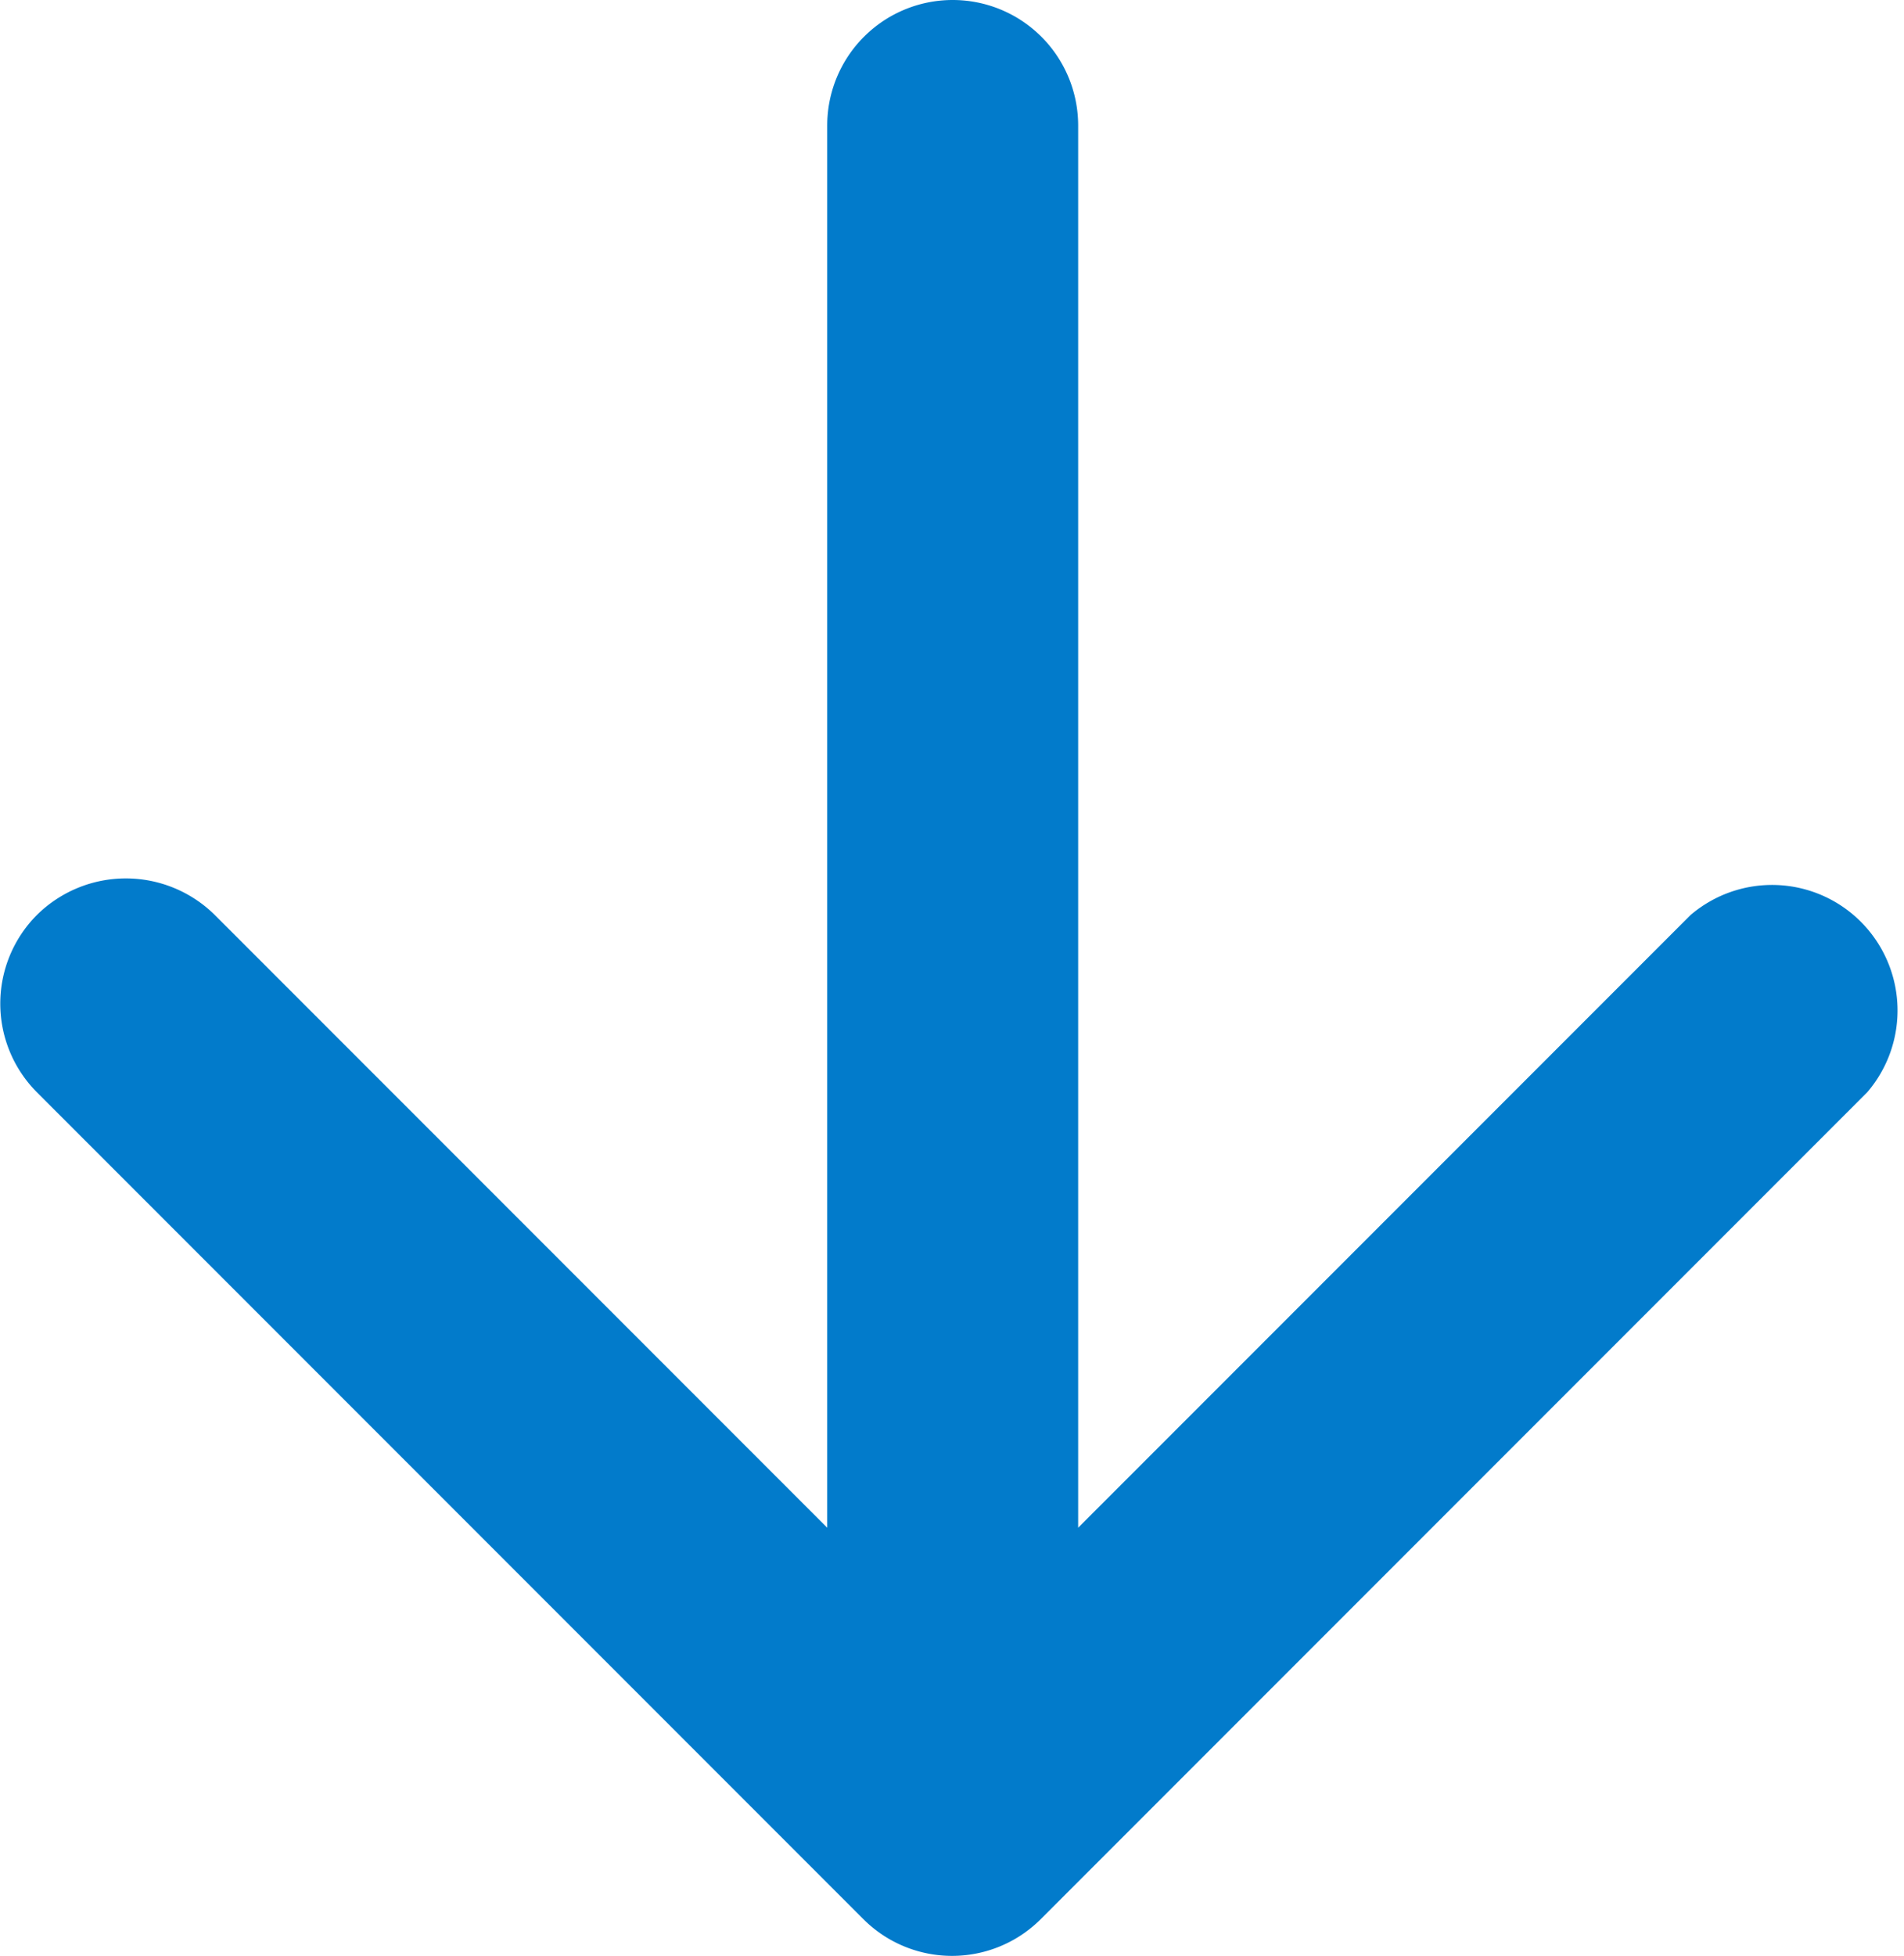
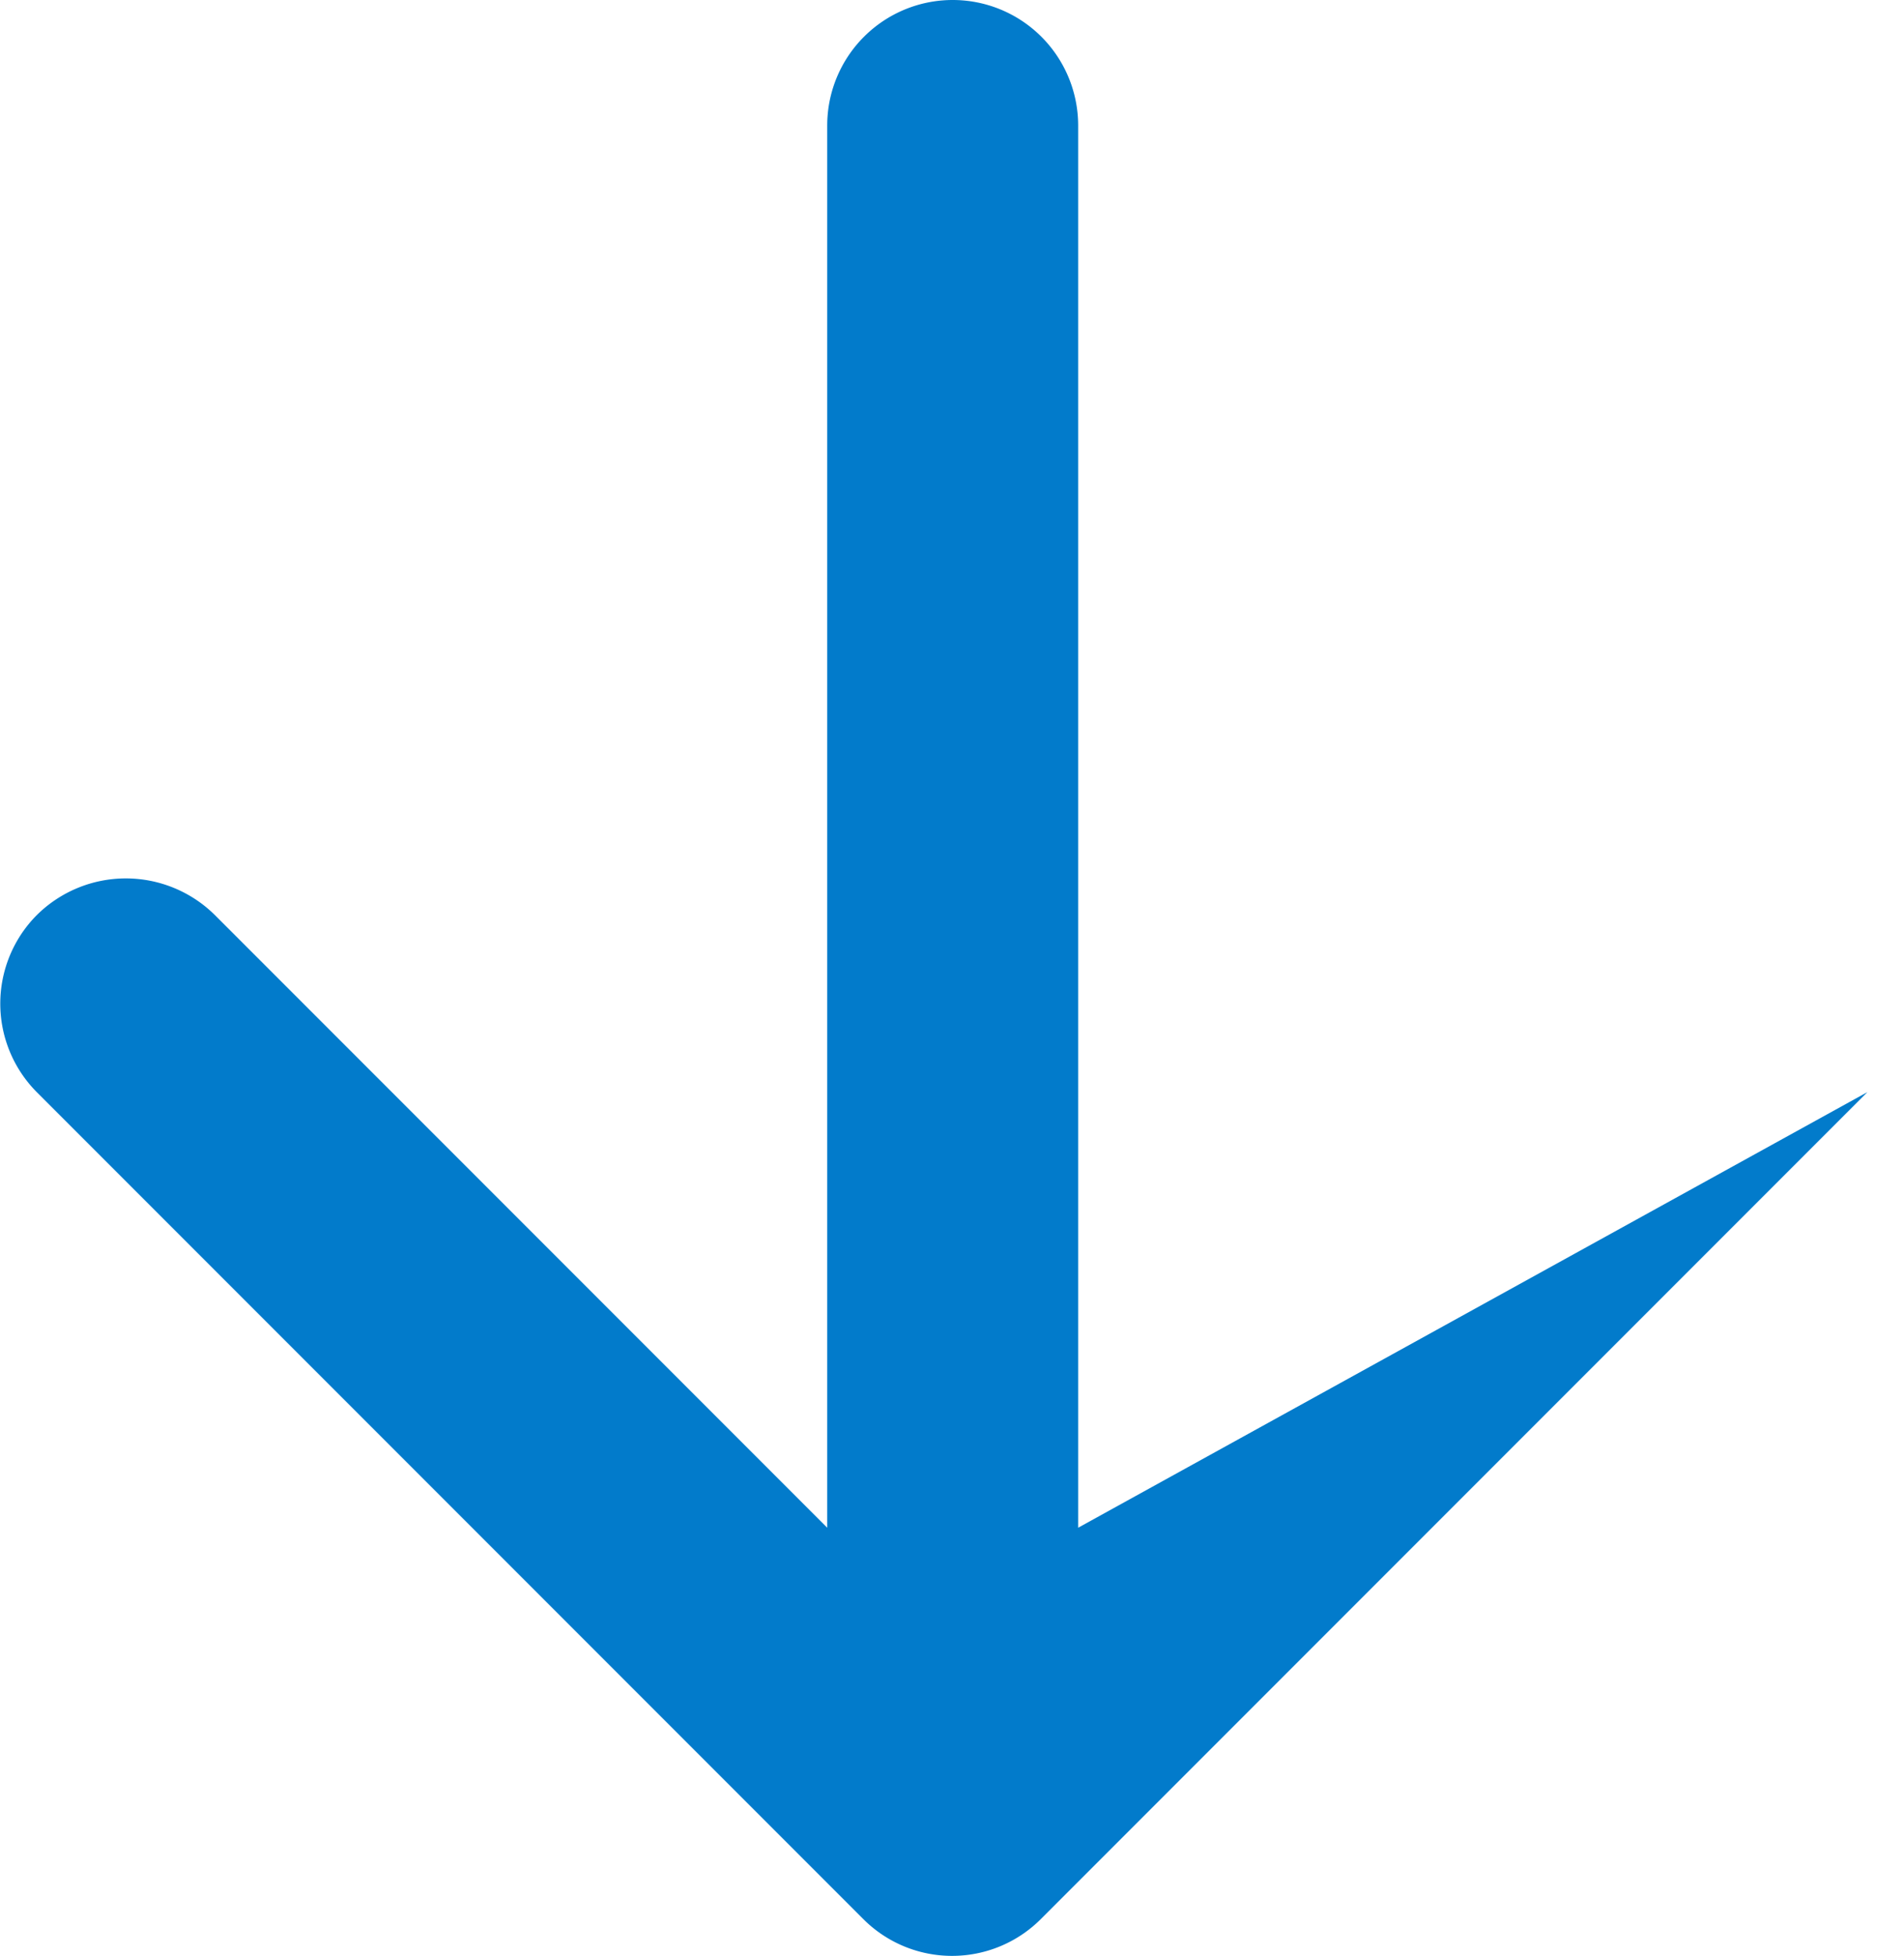
<svg xmlns="http://www.w3.org/2000/svg" width="15.175" height="15.583" viewBox="0 0 15.175 15.583">
-   <path id="Path_9" data-name="Path 9" d="M11,5V16.17L9.753,14.923,6.12,11.29a1.008,1.008,0,0,0-1.42,0,1,1,0,0,0,0,1.41l6.59,6.59a1,1,0,0,0,1.41,0l6.59-6.59a1,1,0,0,0-1.41-1.41L13,16.17V5a1,1,0,0,0-2,0Z" transform="translate(-4.407 -4)" fill="#027bcb" />
+   <path id="Path_9" data-name="Path 9" d="M11,5V16.17L9.753,14.923,6.12,11.29a1.008,1.008,0,0,0-1.42,0,1,1,0,0,0,0,1.41l6.59,6.59a1,1,0,0,0,1.41,0l6.59-6.59L13,16.17V5a1,1,0,0,0-2,0Z" transform="translate(-4.407 -4)" fill="#027bcb" />
</svg>